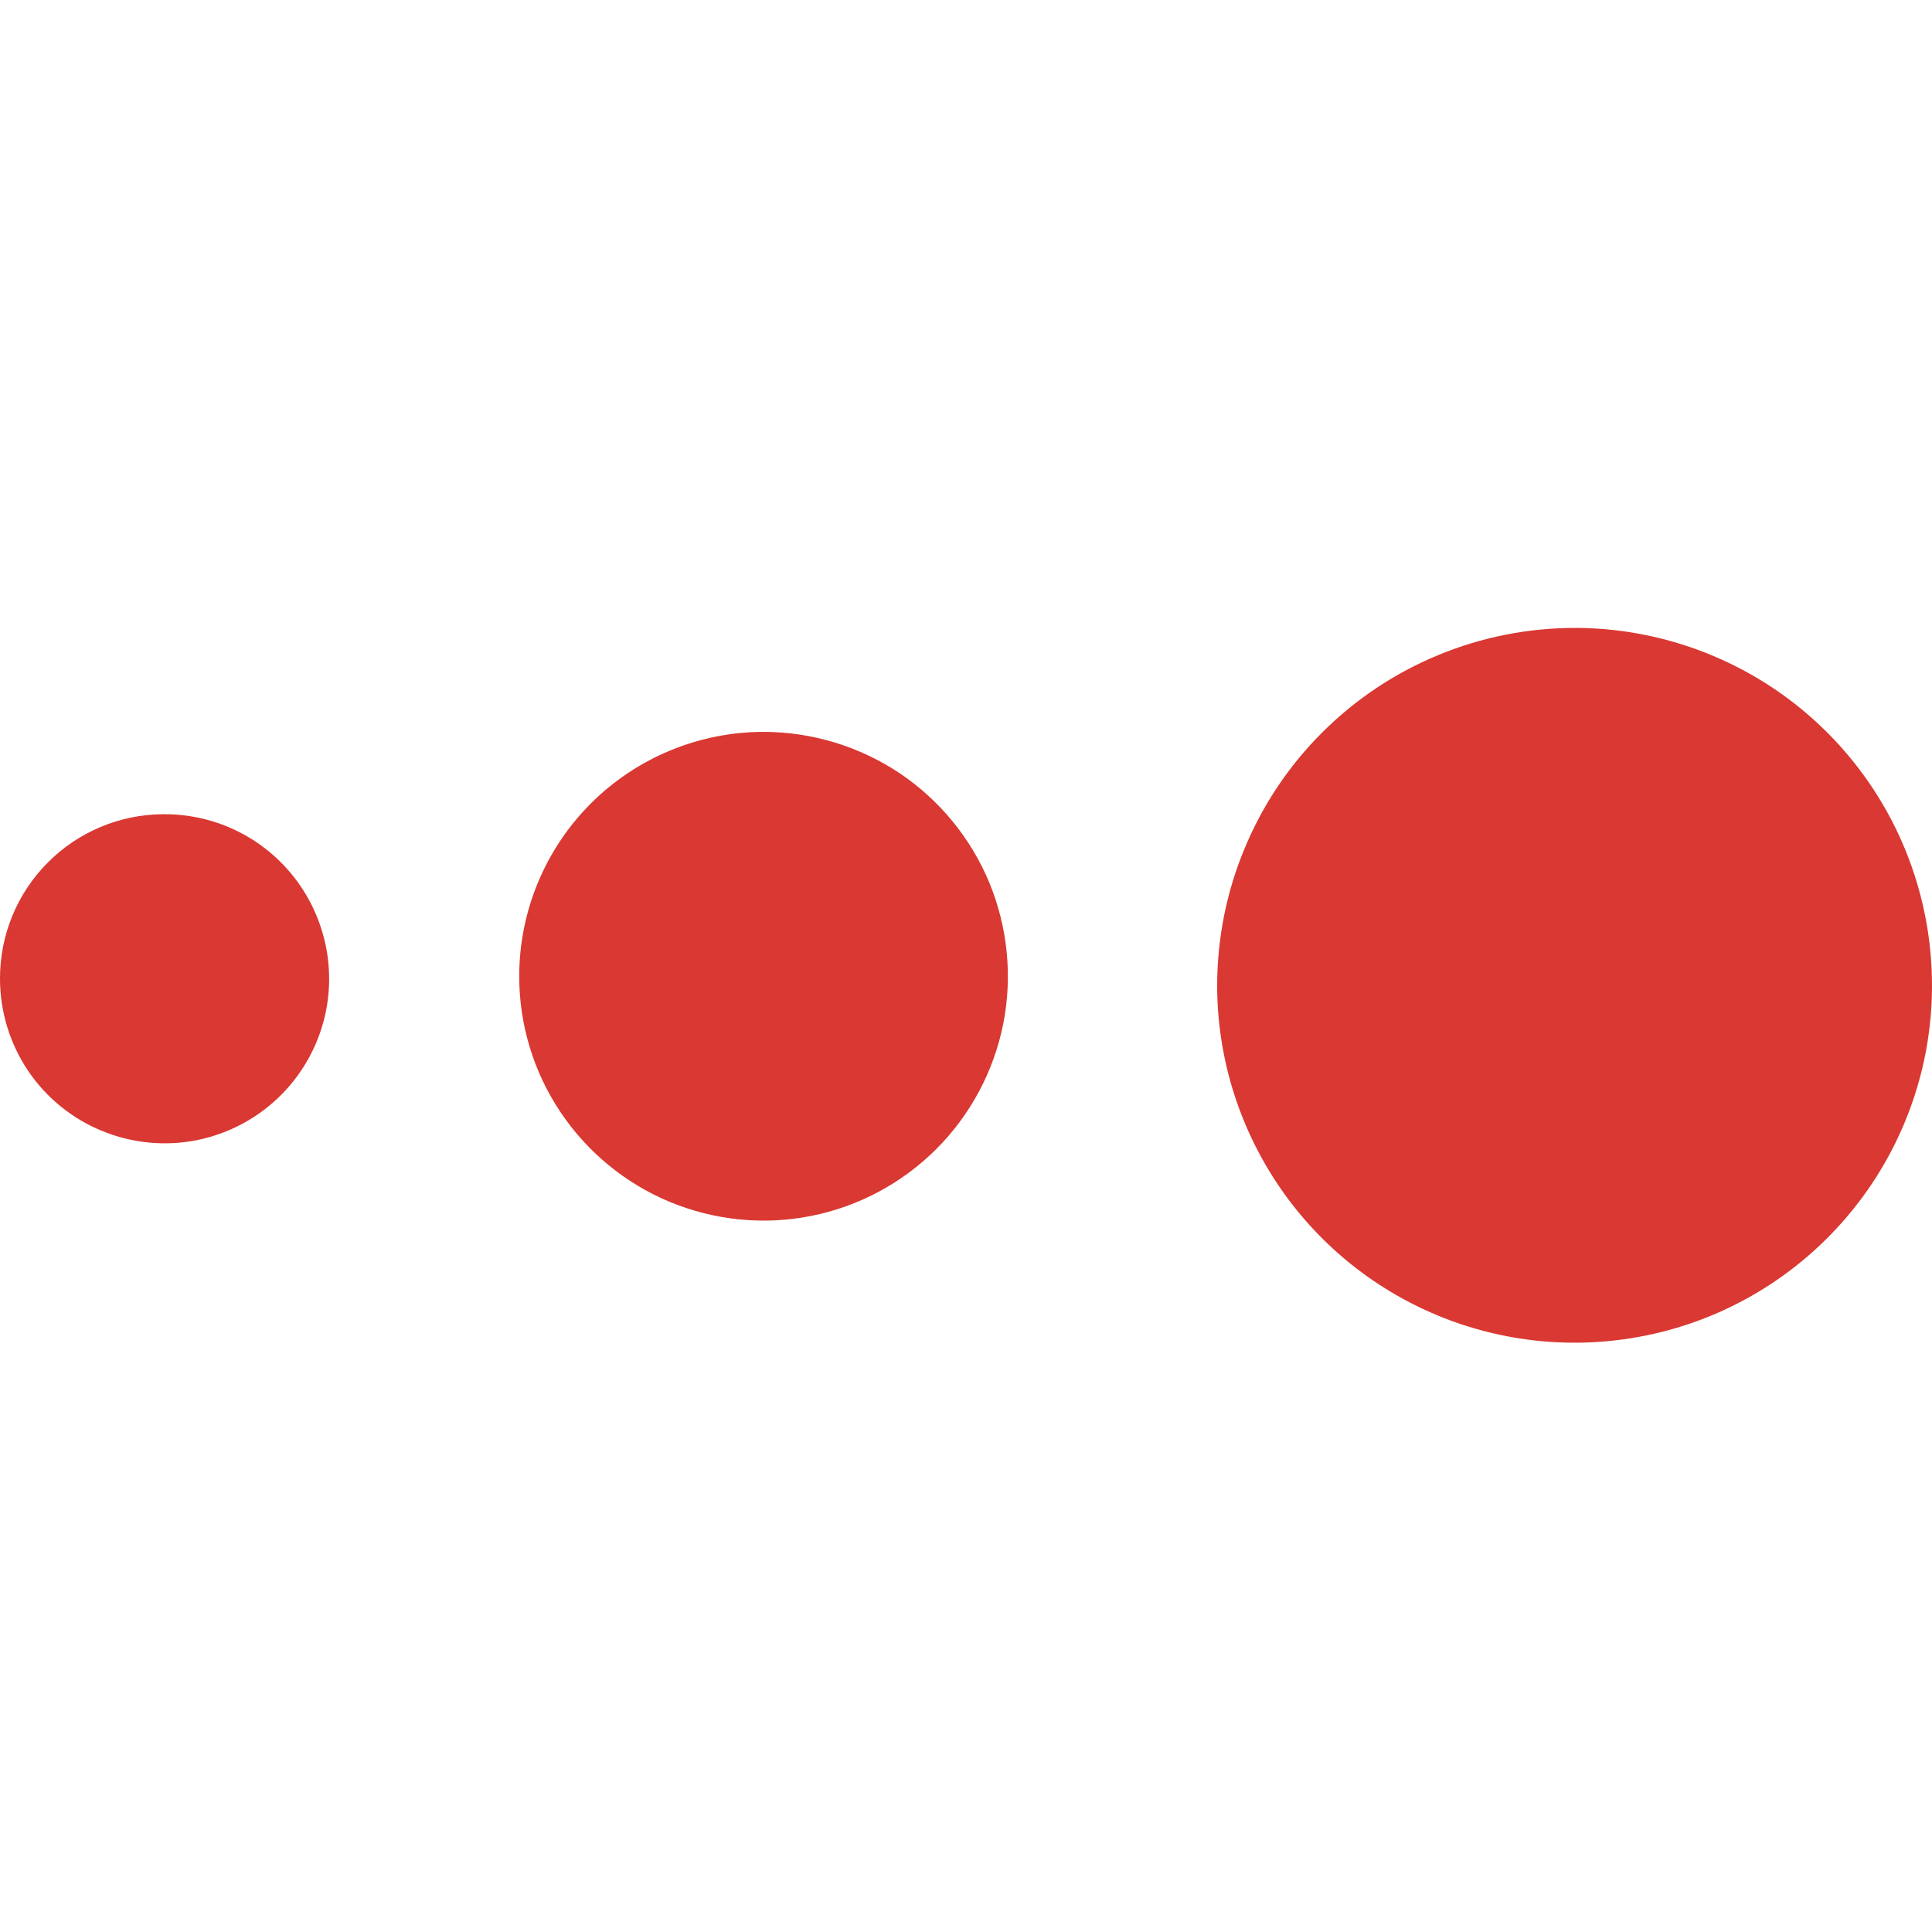
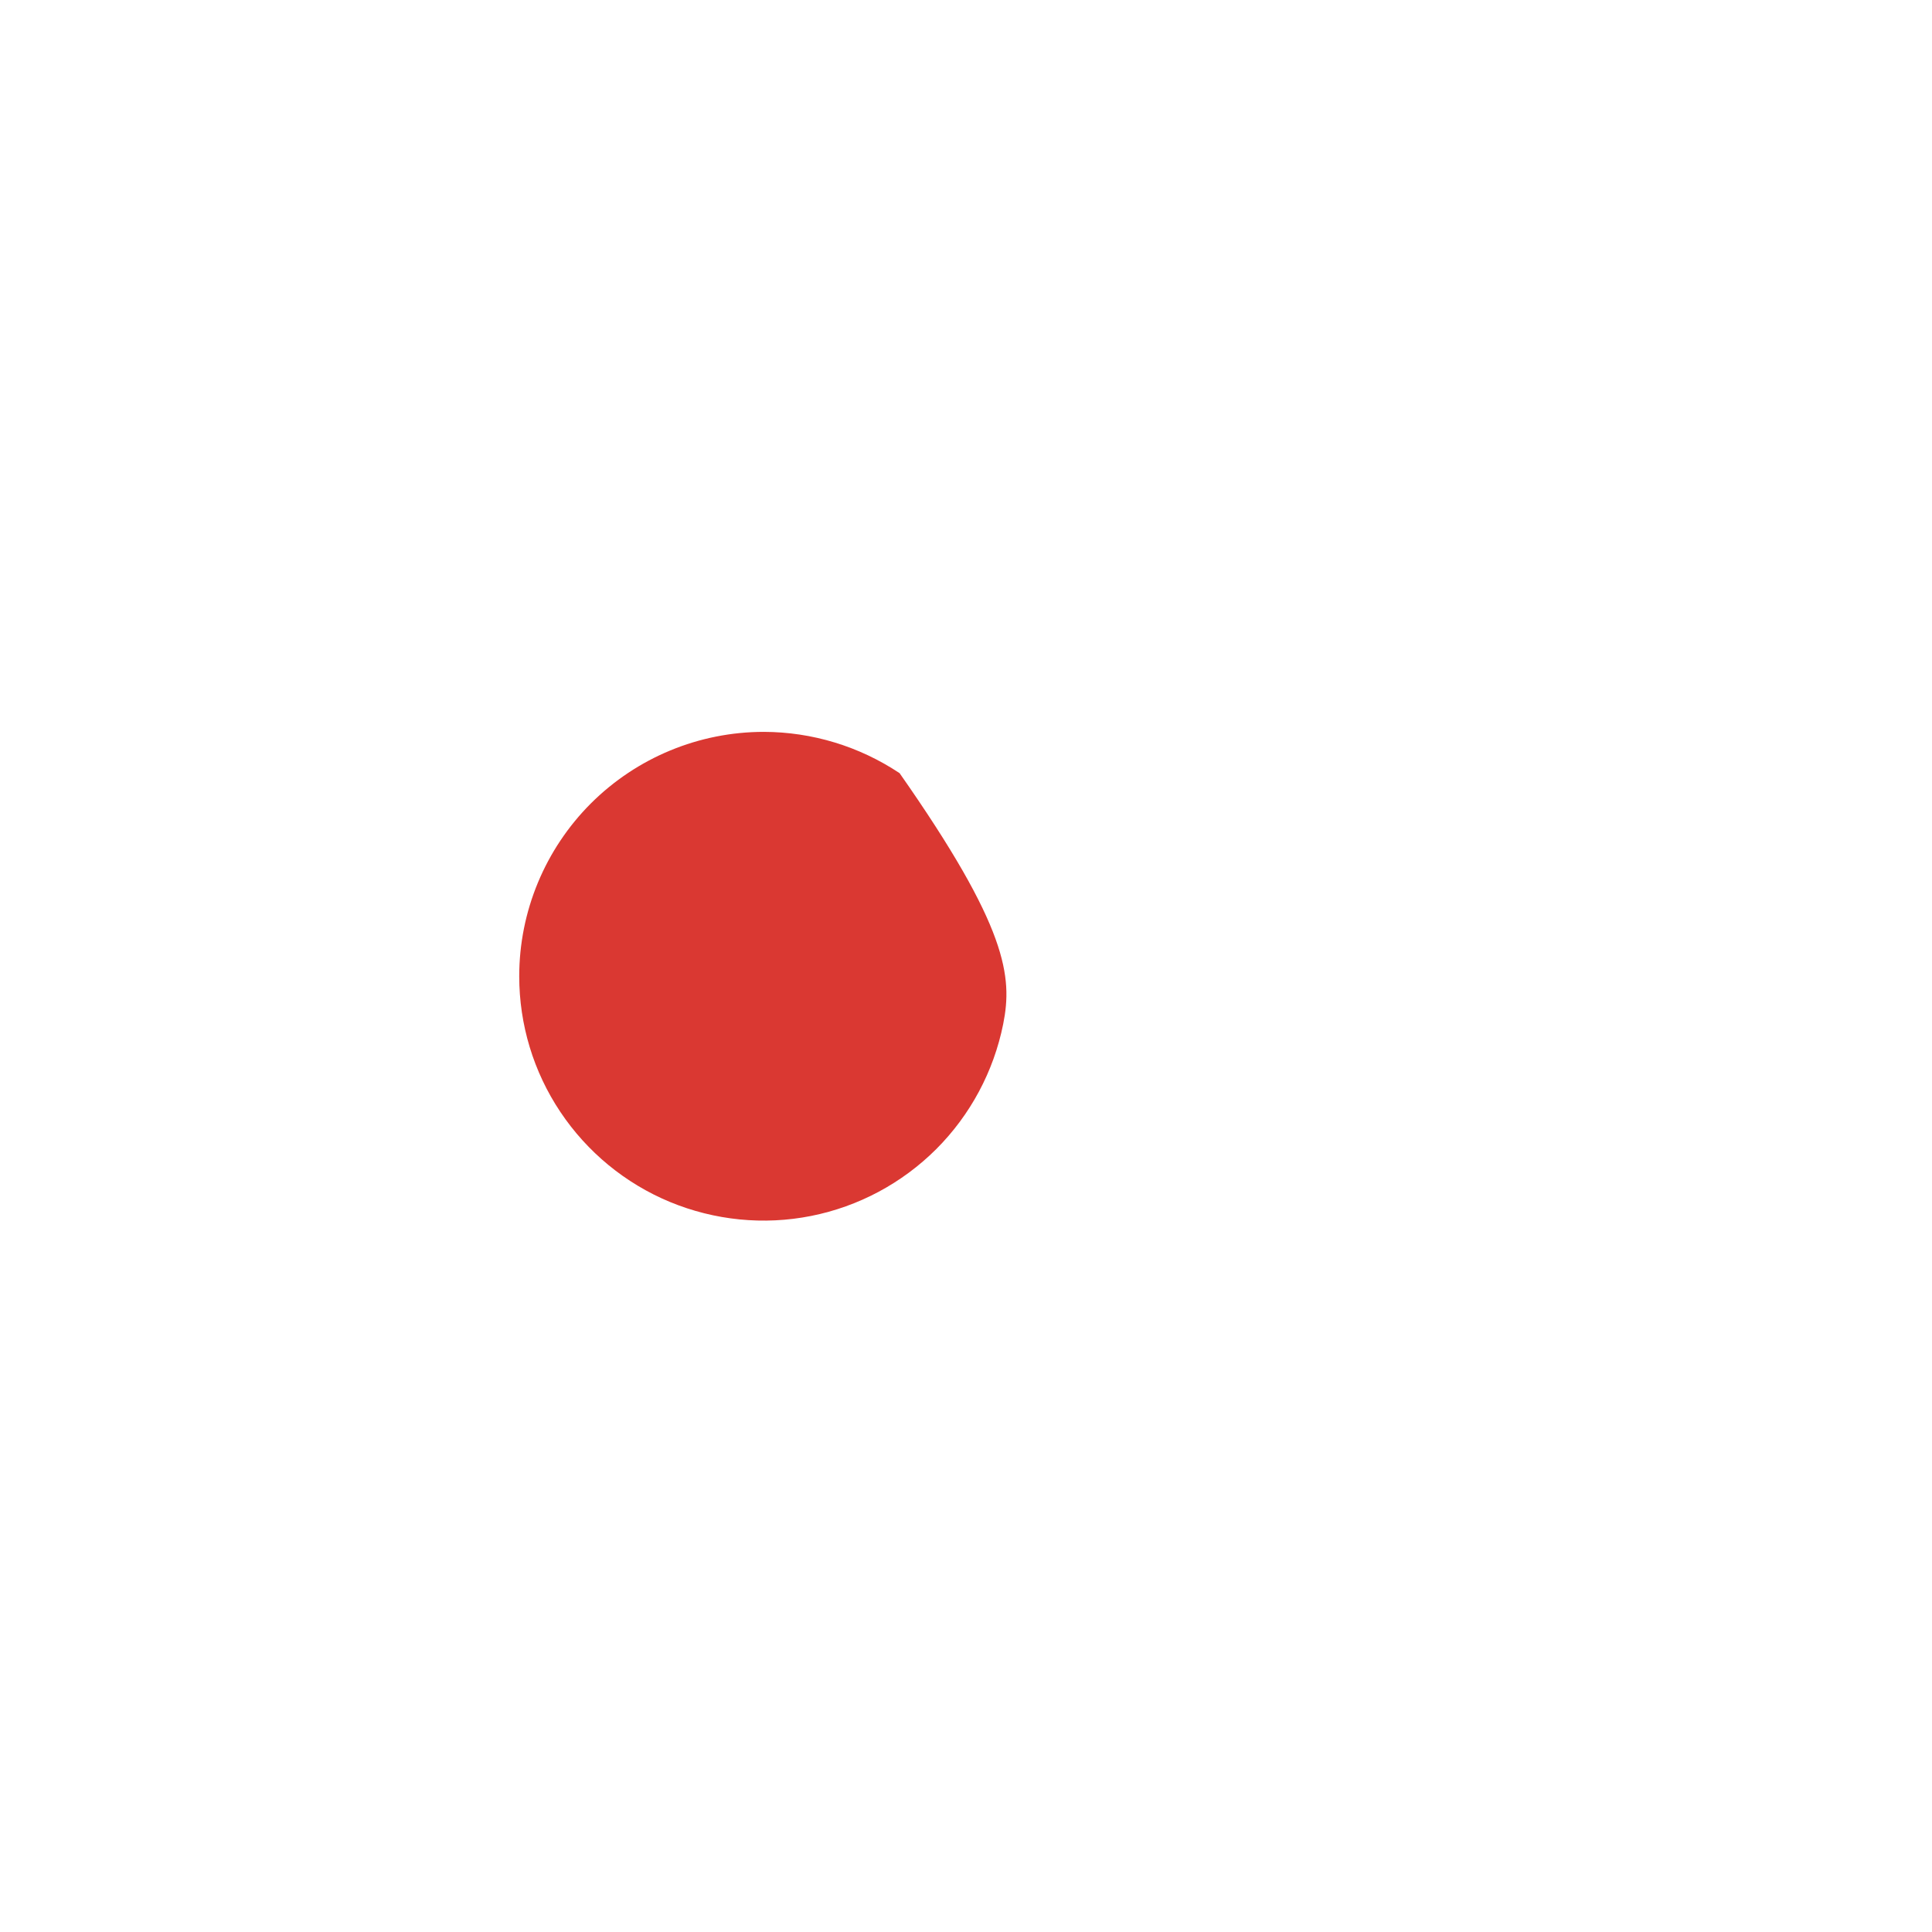
<svg xmlns="http://www.w3.org/2000/svg" width="16" height="16" viewBox="0 0 16 16" fill="none">
-   <path fill-rule="evenodd" clip-rule="evenodd" d="M13.045 5.2C13.63 5.201 14.202 5.376 14.688 5.701C15.174 6.027 15.553 6.49 15.776 7.031C15.999 7.572 16.057 8.167 15.943 8.74C15.828 9.314 15.546 9.841 15.131 10.255C14.717 10.668 14.19 10.95 13.616 11.063C13.042 11.177 12.447 11.118 11.906 10.894C11.366 10.67 10.904 10.291 10.579 9.804C10.254 9.317 10.08 8.745 10.08 8.16C10.081 7.771 10.157 7.386 10.307 7.027C10.456 6.667 10.674 6.341 10.95 6.066C11.225 5.791 11.552 5.573 11.911 5.425C12.271 5.276 12.656 5.2 13.045 5.2Z" fill="#DA3832" />
-   <path fill-rule="evenodd" clip-rule="evenodd" d="M6.326 6.061C6.726 6.062 7.117 6.181 7.45 6.403C7.782 6.626 8.041 6.942 8.194 7.312C8.346 7.682 8.386 8.089 8.308 8.481C8.229 8.874 8.036 9.234 7.753 9.517C7.47 9.799 7.11 9.992 6.717 10.07C6.325 10.148 5.918 10.107 5.548 9.954C5.179 9.801 4.863 9.541 4.641 9.209C4.418 8.876 4.3 8.485 4.3 8.085C4.3 7.548 4.514 7.033 4.894 6.653C5.274 6.274 5.789 6.061 6.326 6.061Z" fill="#DA3832" />
-   <path fill-rule="evenodd" clip-rule="evenodd" d="M1.354 6.743C1.624 6.741 1.888 6.819 2.114 6.968C2.339 7.117 2.515 7.329 2.619 7.578C2.724 7.827 2.752 8.101 2.701 8.366C2.649 8.631 2.52 8.875 2.33 9.066C2.139 9.258 1.897 9.388 1.632 9.442C1.367 9.495 1.093 9.468 0.843 9.365C0.594 9.263 0.38 9.088 0.23 8.864C0.08 8.639 6.97584e-06 8.375 7.11333e-06 8.105C-0.001 7.745 0.141 7.399 0.395 7.144C0.649 6.888 0.994 6.744 1.354 6.743Z" fill="#DA3832" />
+   <path fill-rule="evenodd" clip-rule="evenodd" d="M6.326 6.061C6.726 6.062 7.117 6.181 7.45 6.403C8.346 7.682 8.386 8.089 8.308 8.481C8.229 8.874 8.036 9.234 7.753 9.517C7.47 9.799 7.11 9.992 6.717 10.07C6.325 10.148 5.918 10.107 5.548 9.954C5.179 9.801 4.863 9.541 4.641 9.209C4.418 8.876 4.3 8.485 4.3 8.085C4.3 7.548 4.514 7.033 4.894 6.653C5.274 6.274 5.789 6.061 6.326 6.061Z" fill="#DA3832" />
</svg>